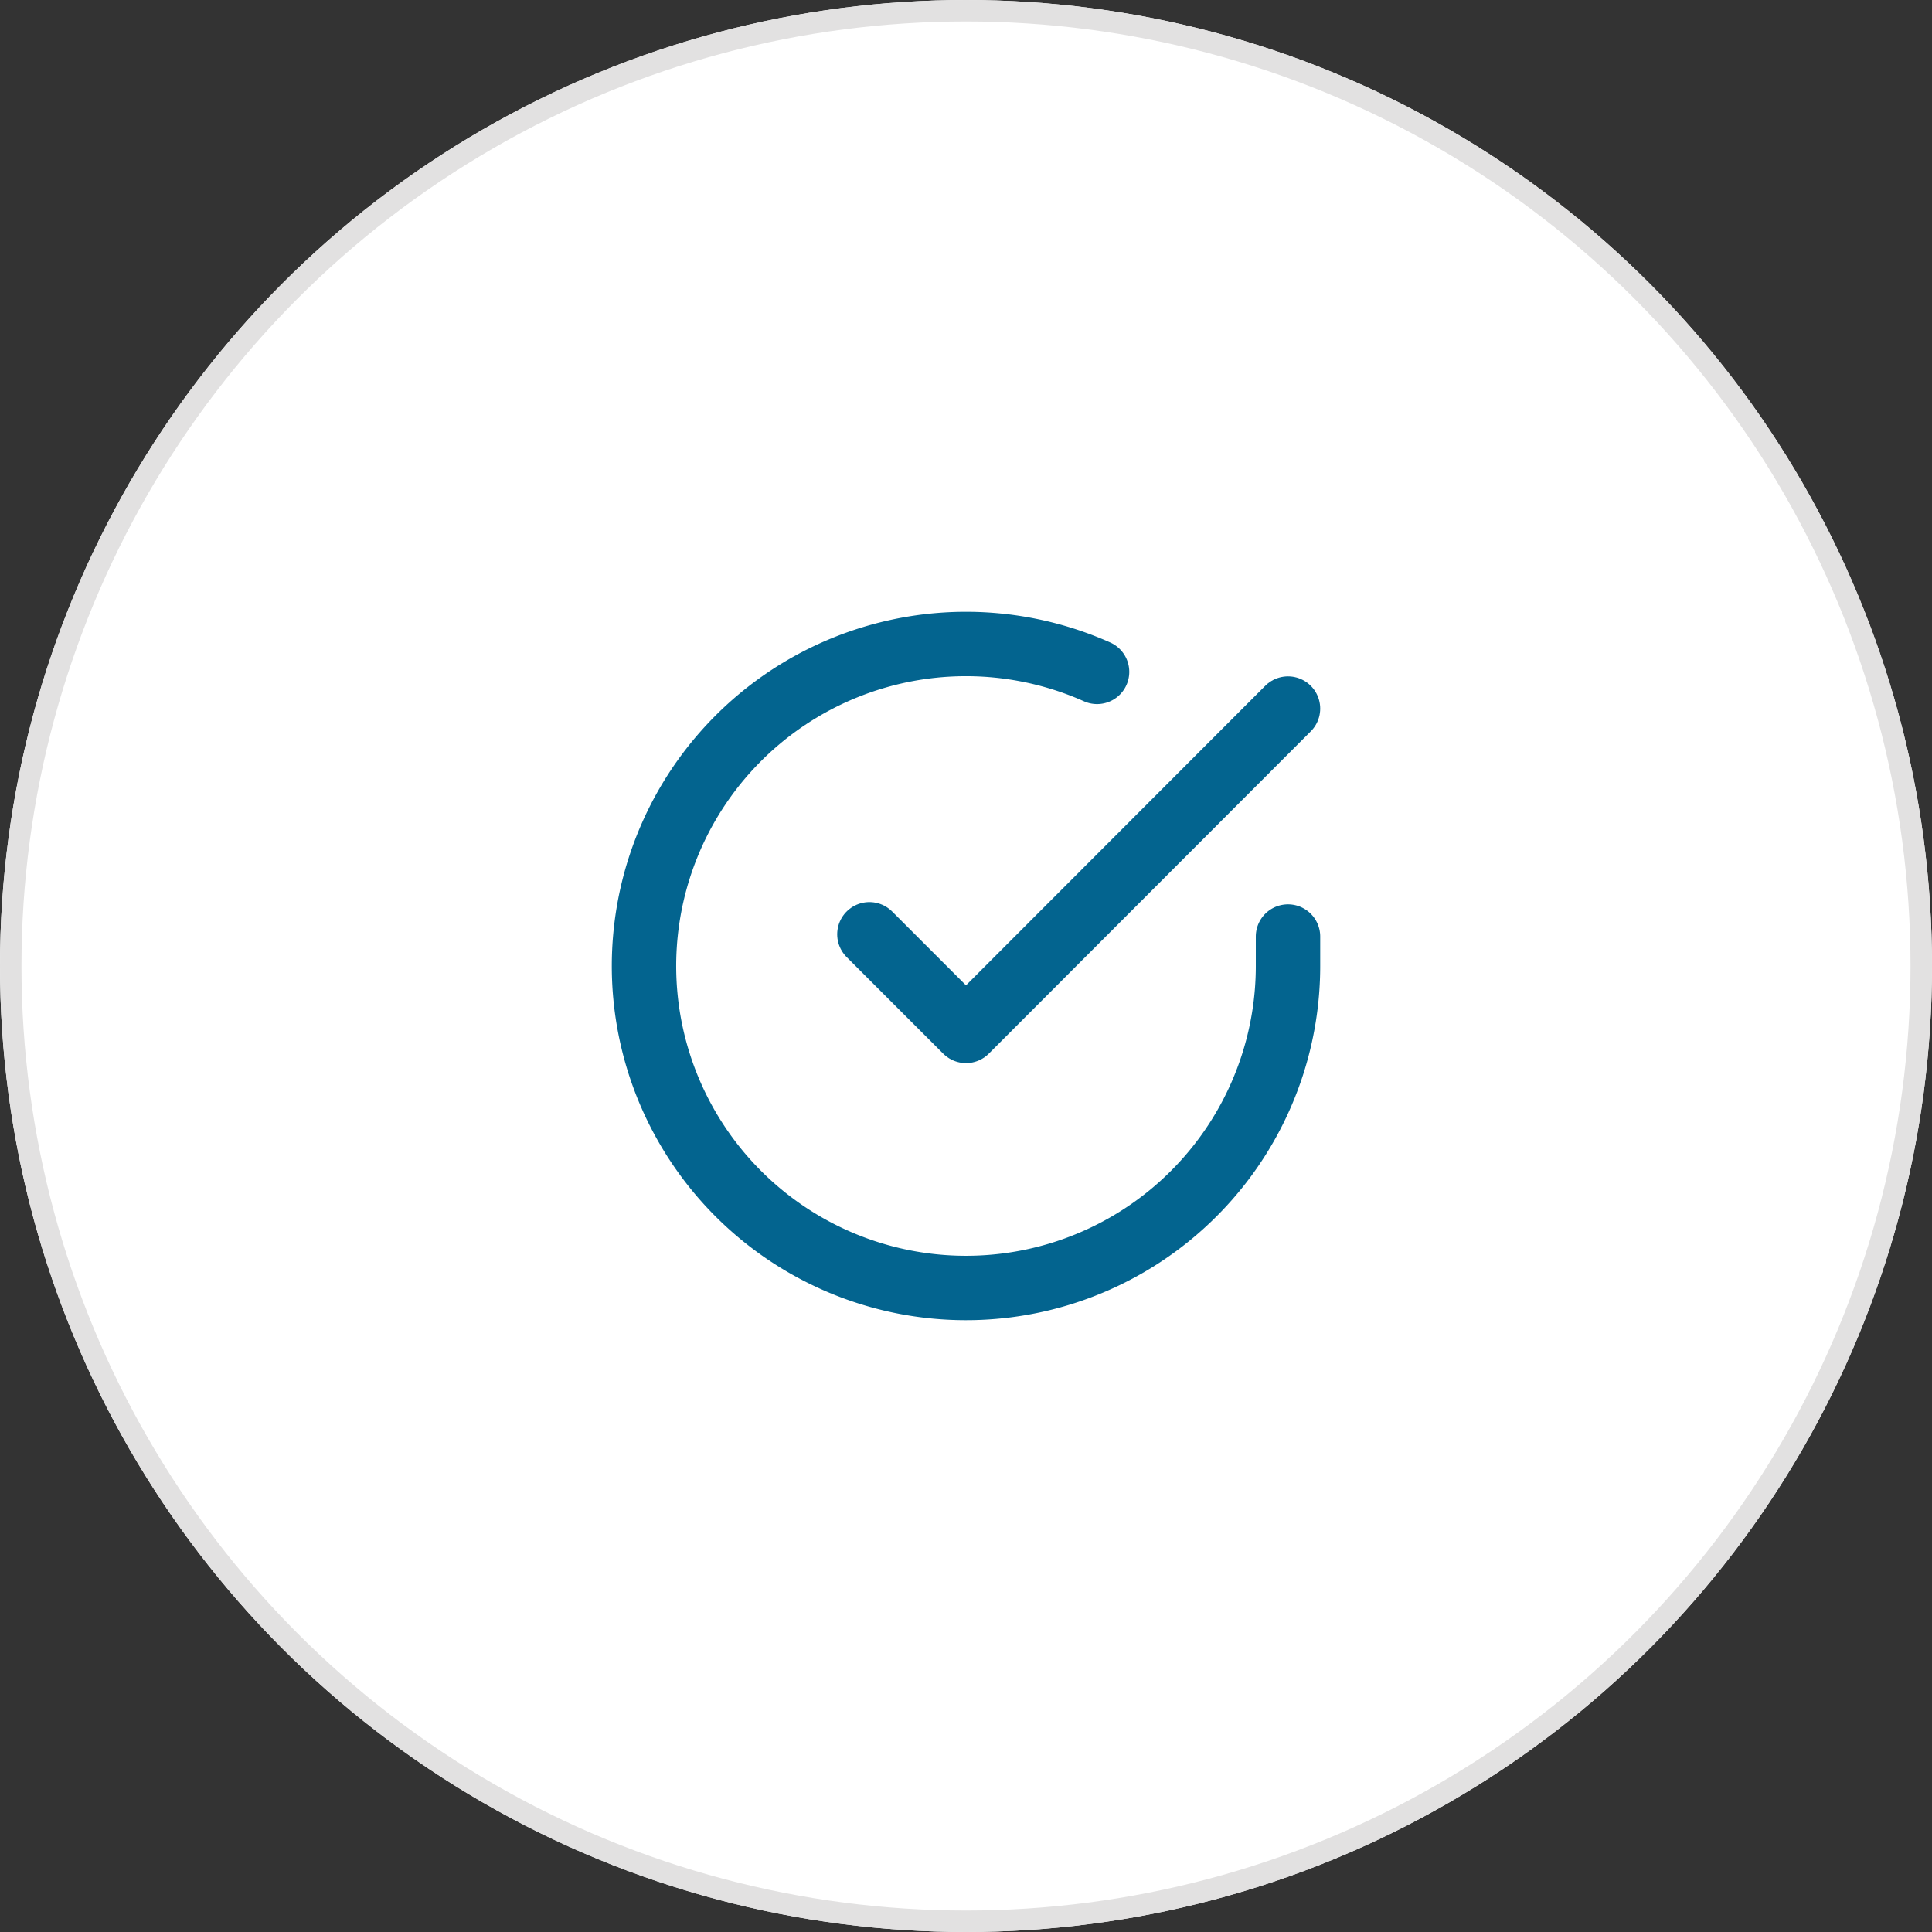
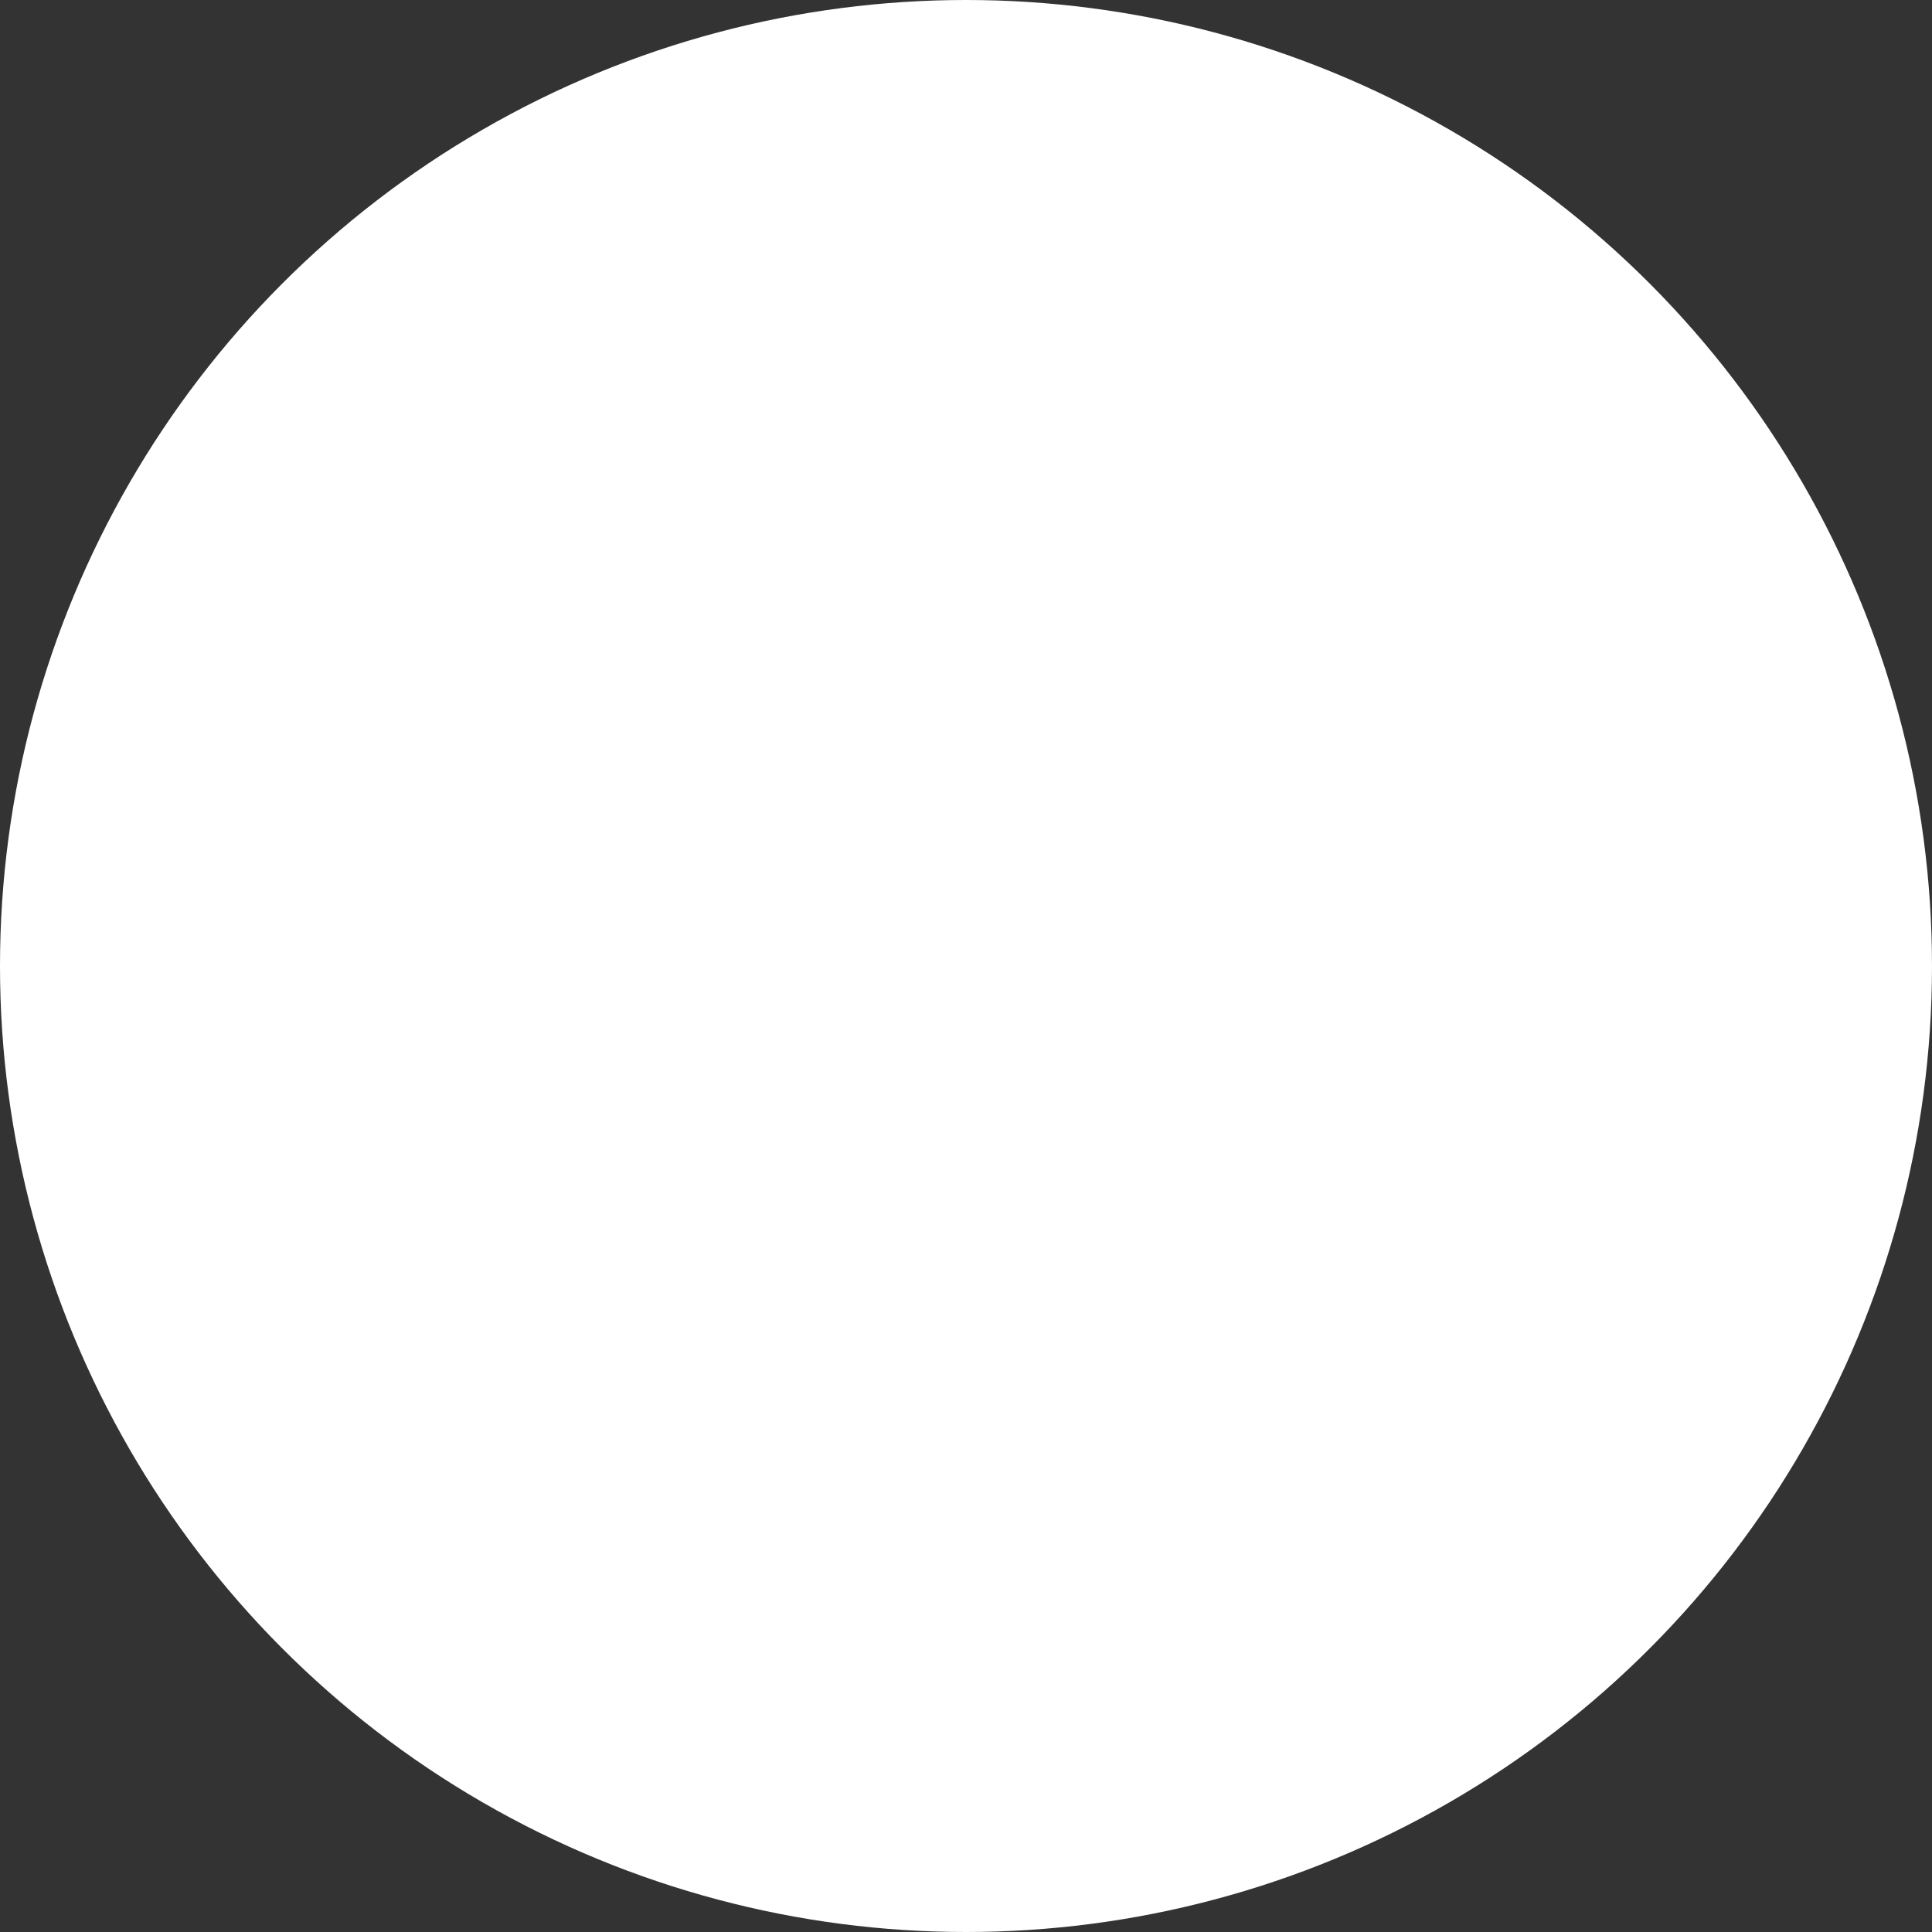
<svg xmlns="http://www.w3.org/2000/svg" width="90" height="90" viewBox="0 0 90 90">
  <rect x="0" y="0" width="90" height="90" fill="#333333" stroke="none" />
  <g id="guarantee" transform="translate(-360 -790)">
    <g id="Ellipse_2" data-name="Ellipse 2" transform="translate(360 790)" fill="#fff" stroke="#e2e1e1" stroke-width="1">
      <circle cx="45" cy="45" r="45" stroke="none" />
-       <circle cx="45" cy="45" r="44.5" fill="none" />
    </g>
    <g id="Icon_feather-check-circle" data-name="Icon feather-check-circle" transform="translate(387 817.008)">
-       <path id="Path_2" data-name="Path 2" d="M33,16.62V18A15,15,0,1,1,24.105,4.29" fill="none" stroke="#03648f" stroke-linecap="round" stroke-linejoin="round" stroke-width="3" />
-       <path id="Path_3" data-name="Path 3" d="M33,6,18,21.015l-4.5-4.5" fill="none" stroke="#03648f" stroke-linecap="round" stroke-linejoin="round" stroke-width="3" />
-     </g>
+       </g>
  </g>
</svg>